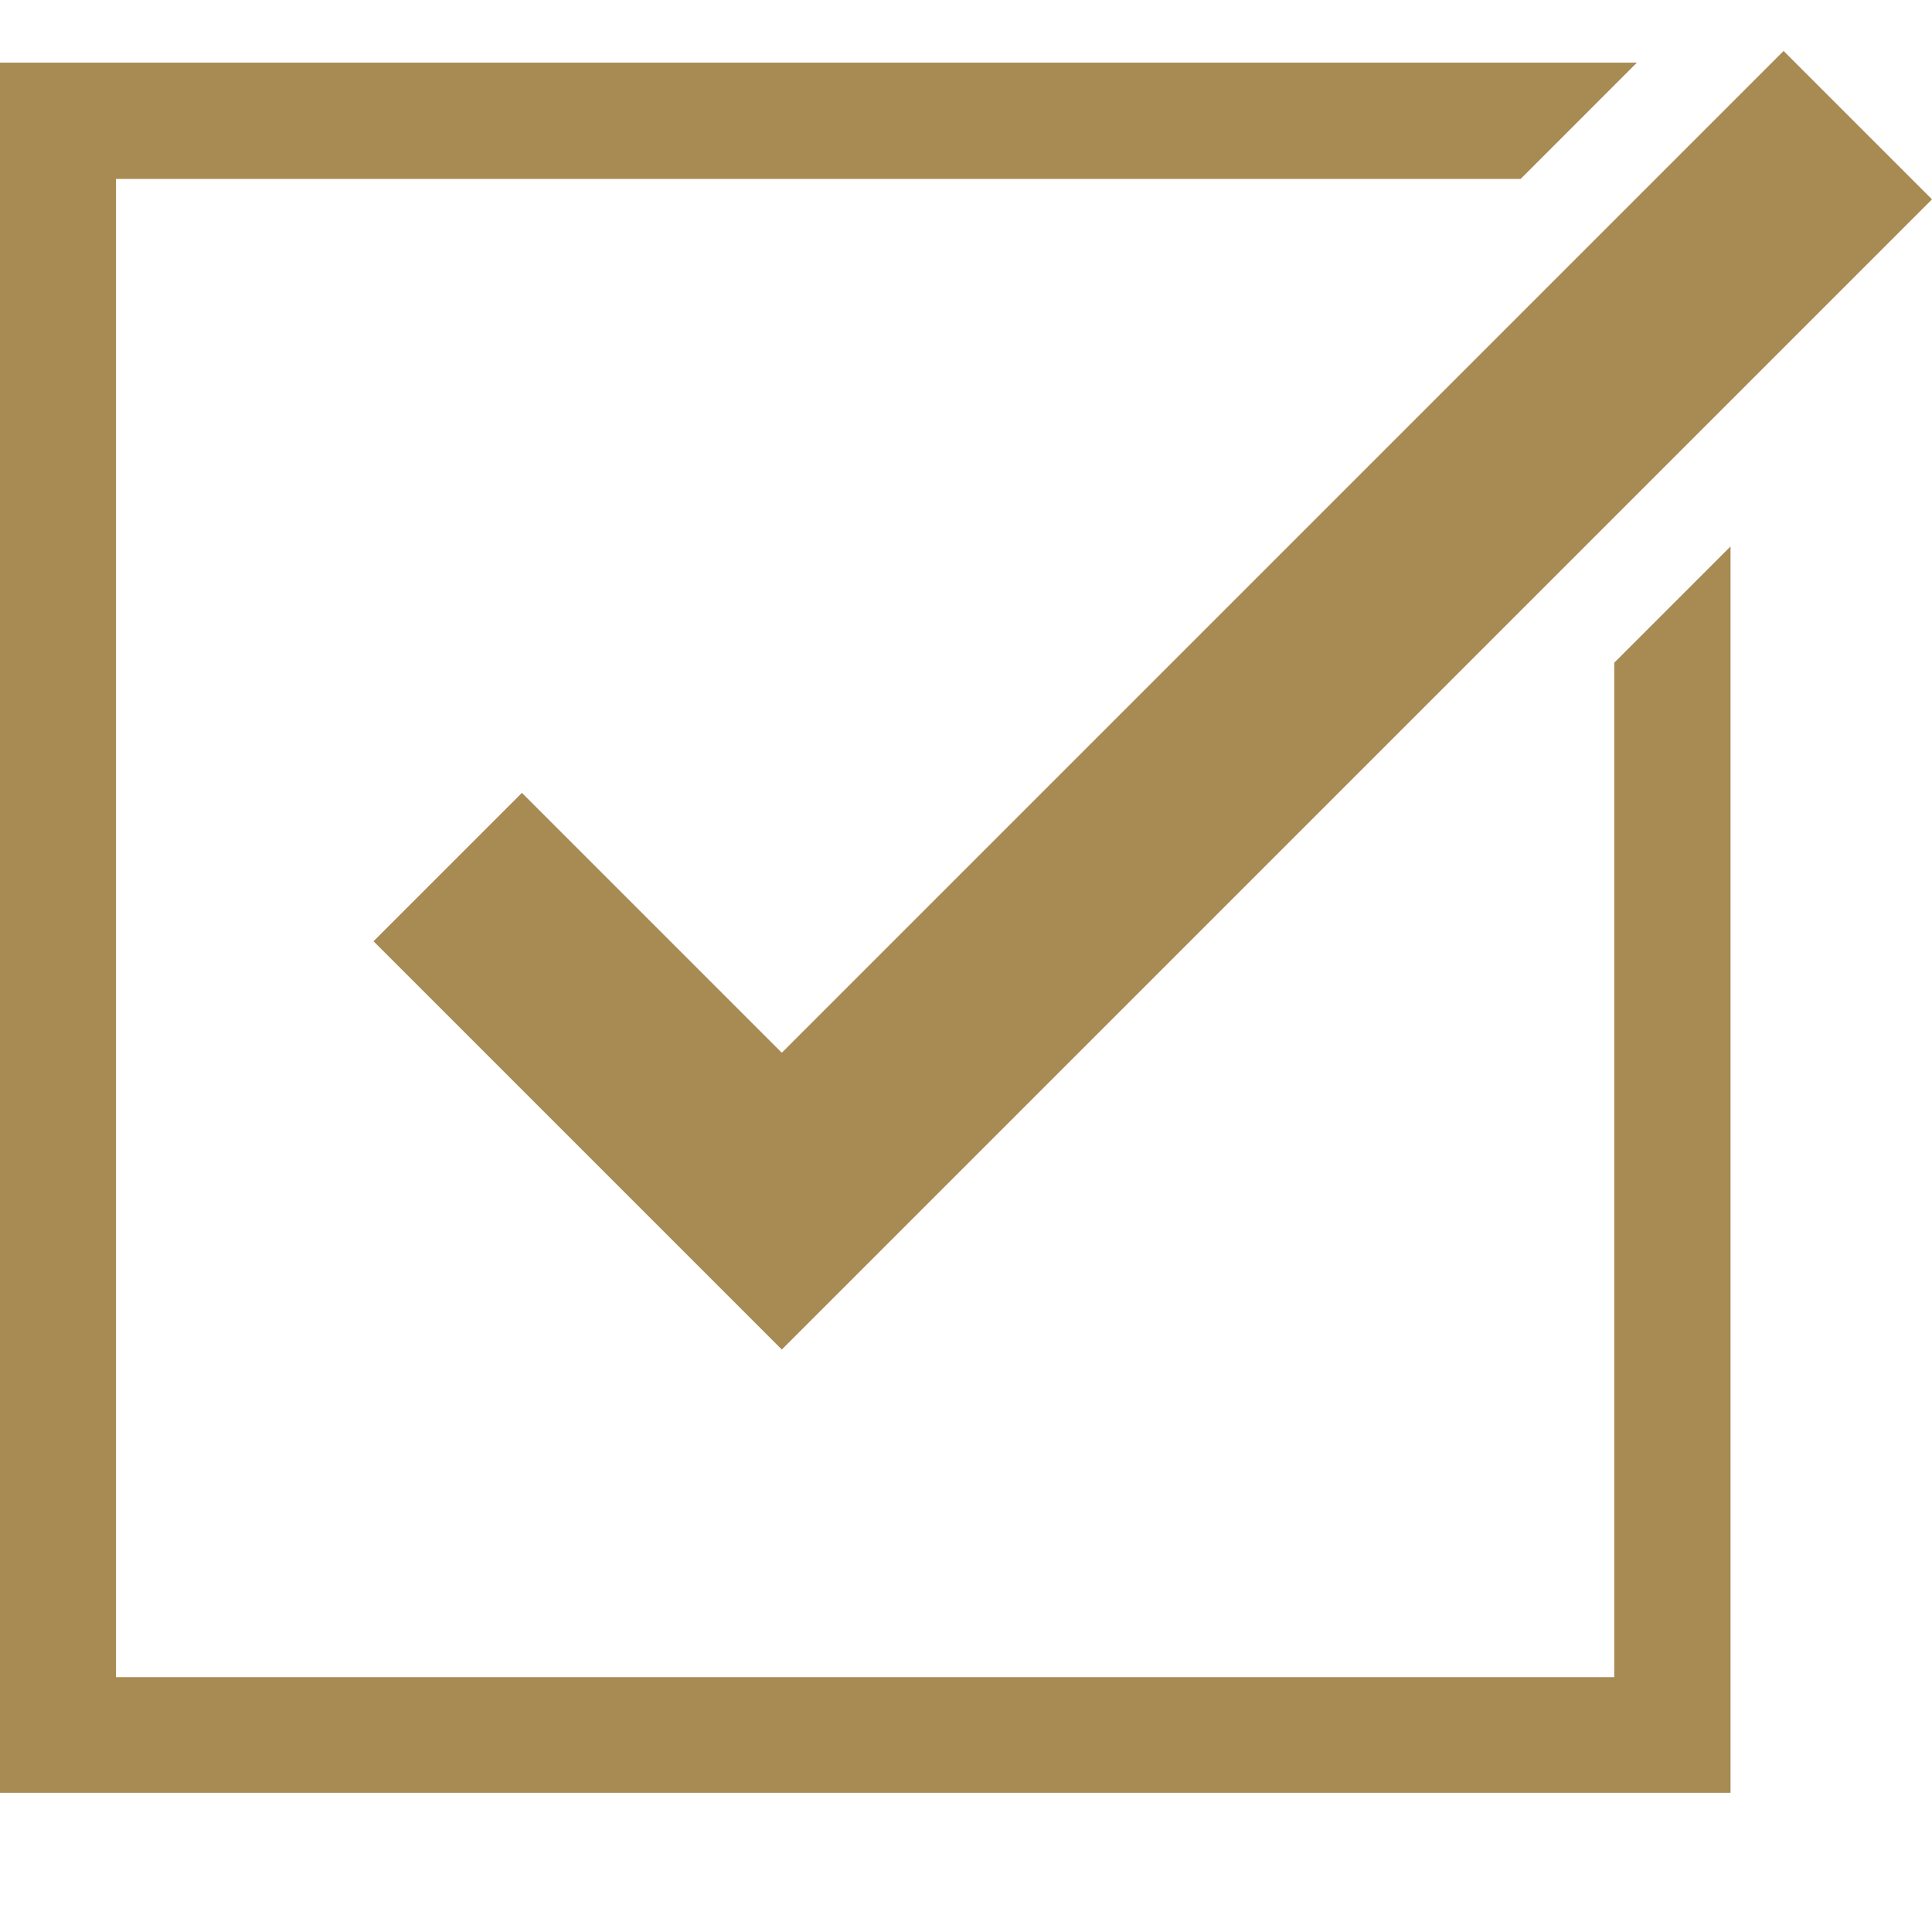
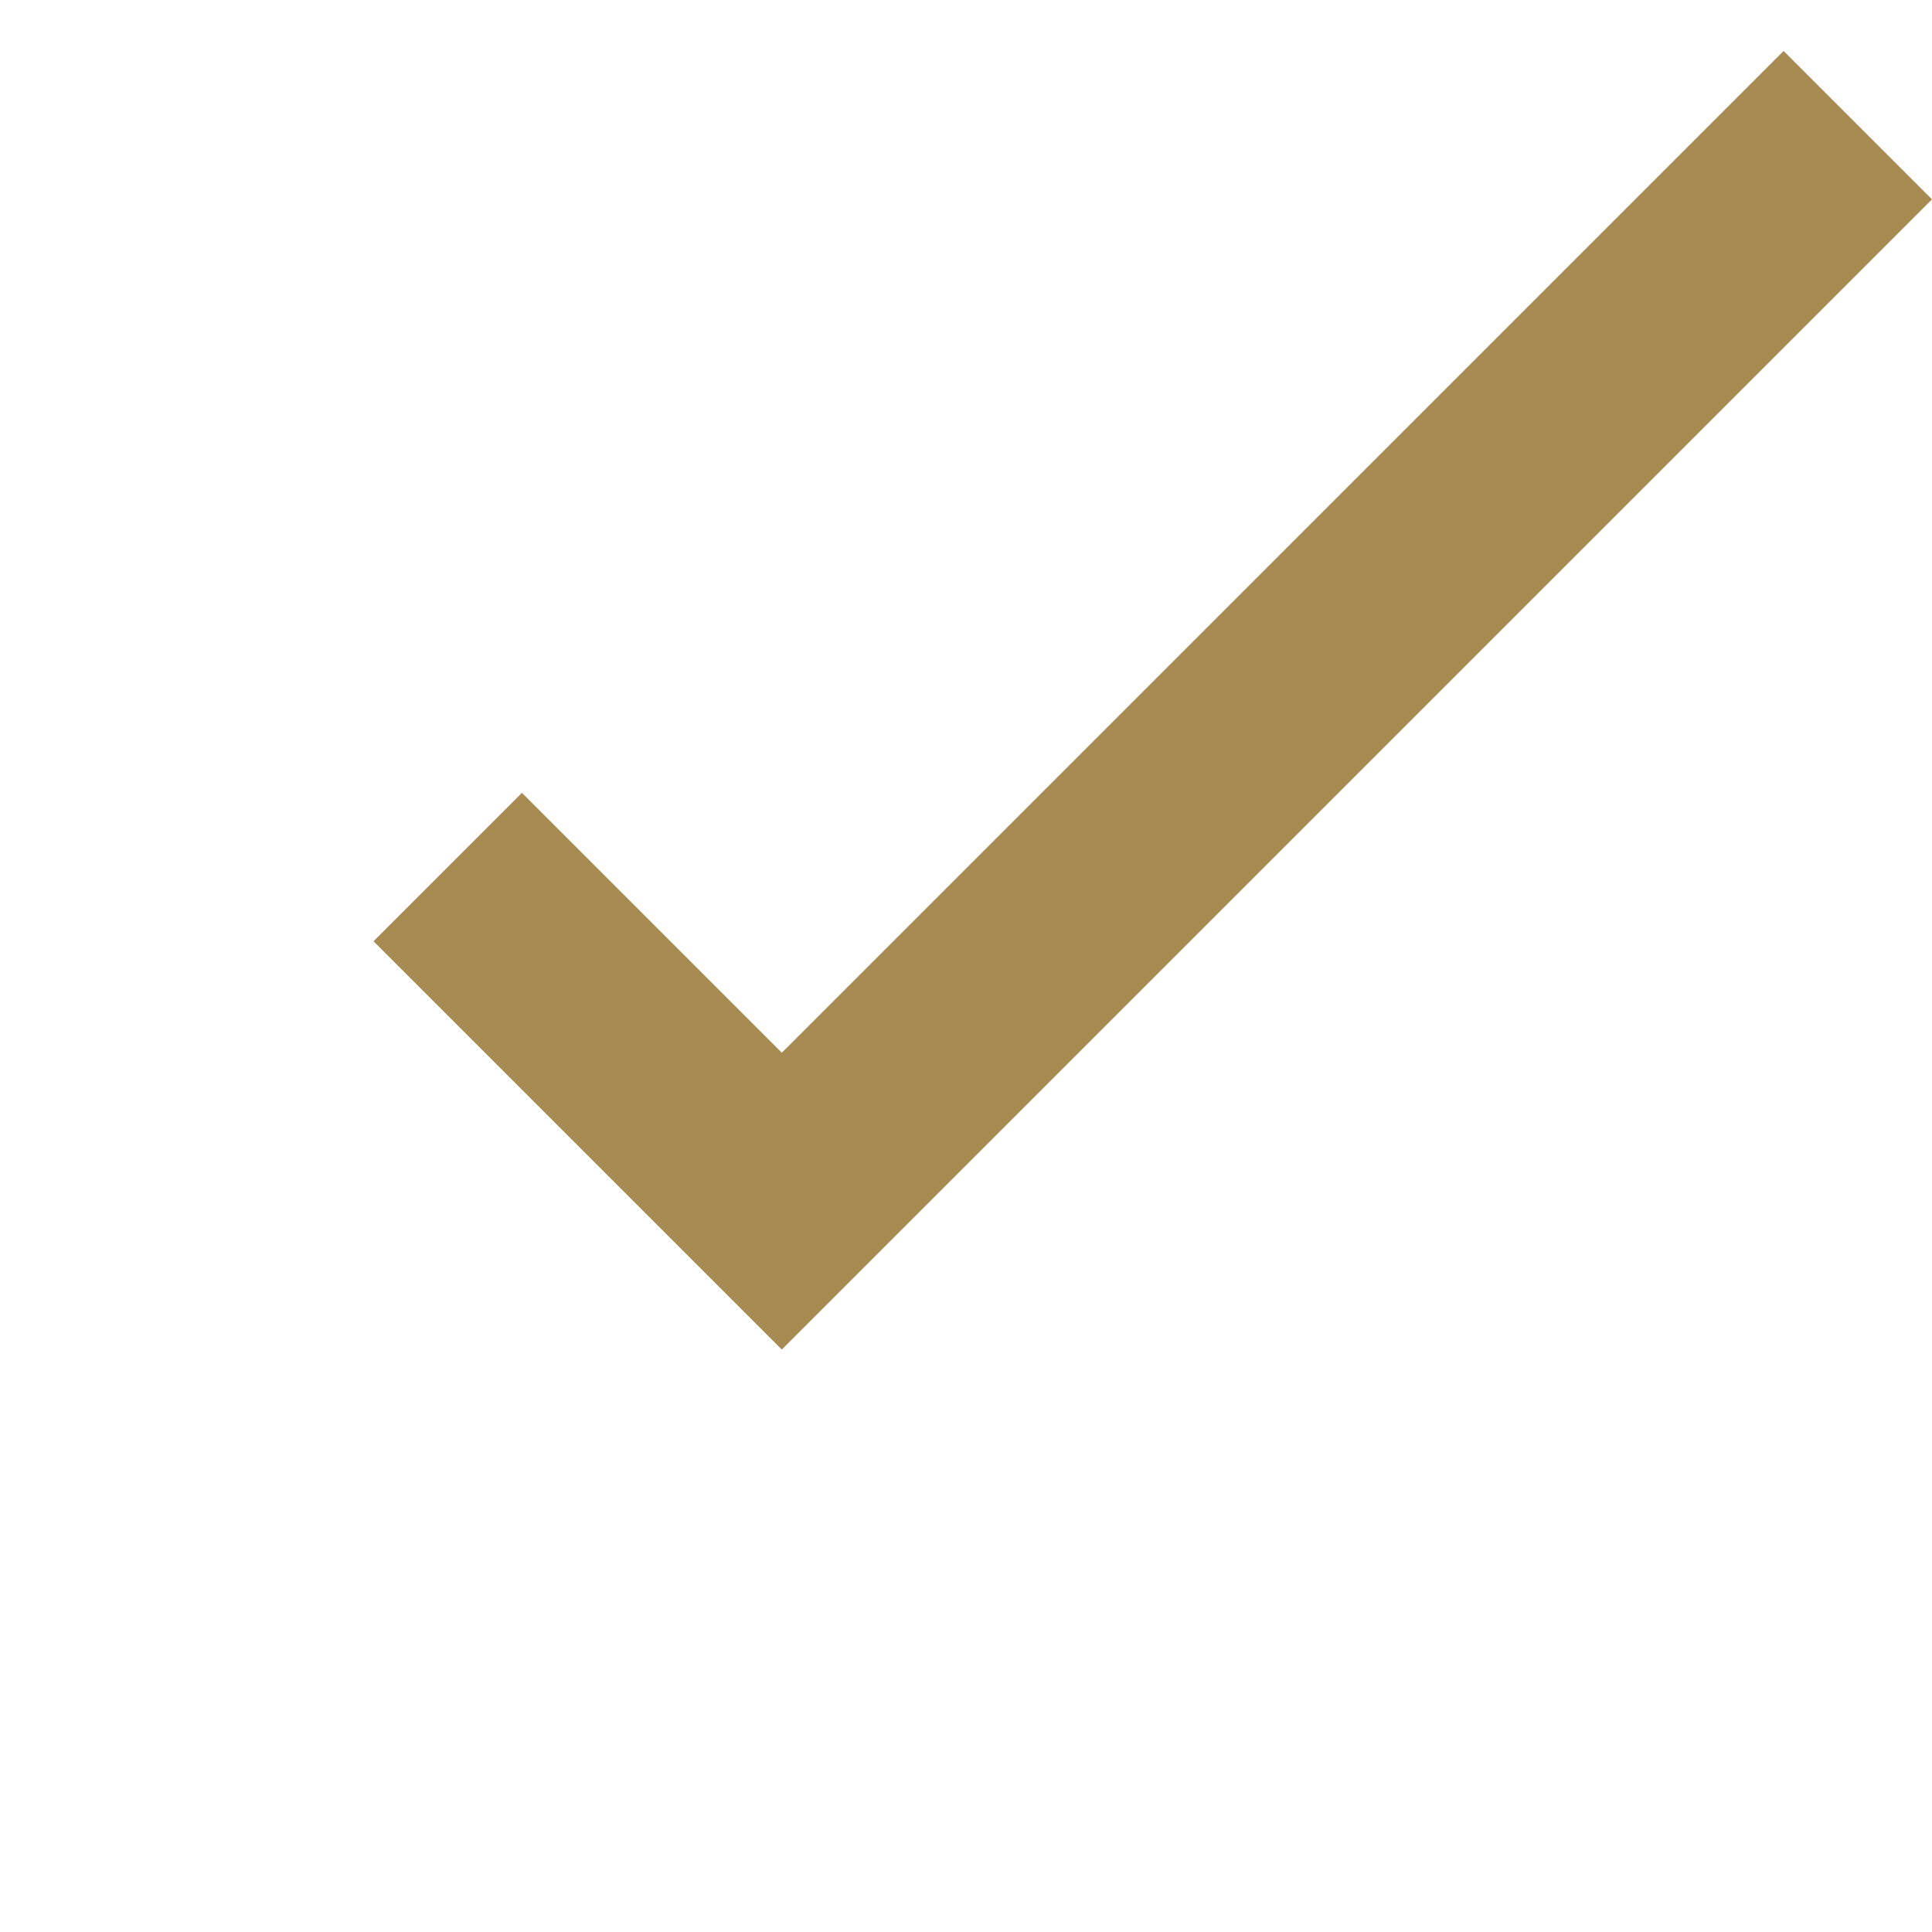
<svg xmlns="http://www.w3.org/2000/svg" width="500" zoomAndPan="magnify" viewBox="0 0 375 375" height="500" preserveAspectRatio="xMidYMid meet" version="1.0">
  <defs>
    <clipPath id="a832af1211">
      <path d="M 72 9.727 L 375 9.727 L 375 262 L 72 262 Z M 72 9.727 " clip-rule="nonzero" />
    </clipPath>
    <clipPath id="66fde5ca3c">
      <path d="M 0 12 L 336 12 L 336 347.977 L 0 347.977 Z M 0 12 " clip-rule="nonzero" />
    </clipPath>
  </defs>
  <g clip-path="url(#a832af1211)">
    <path fill="#a88a53" d="M 151.746 261.945 L 72.5 182.699 L 101.305 153.895 L 151.746 204.336 L 346.191 9.891 L 374.996 38.695 L 151.746 261.945 " fill-opacity="1" fill-rule="nonzero" />
  </g>
  <g clip-path="url(#66fde5ca3c)">
-     <path fill="#a88a53" d="M 313.324 128.633 L 313.324 325.535 L 22.516 325.535 L 22.516 34.727 L 295.156 34.727 L 317.723 12.156 L -0.055 12.156 L -0.055 348.105 L 335.895 348.105 L 335.895 106.062 L 313.324 128.633 " fill-opacity="1" fill-rule="nonzero" />
-   </g>
+     </g>
</svg>